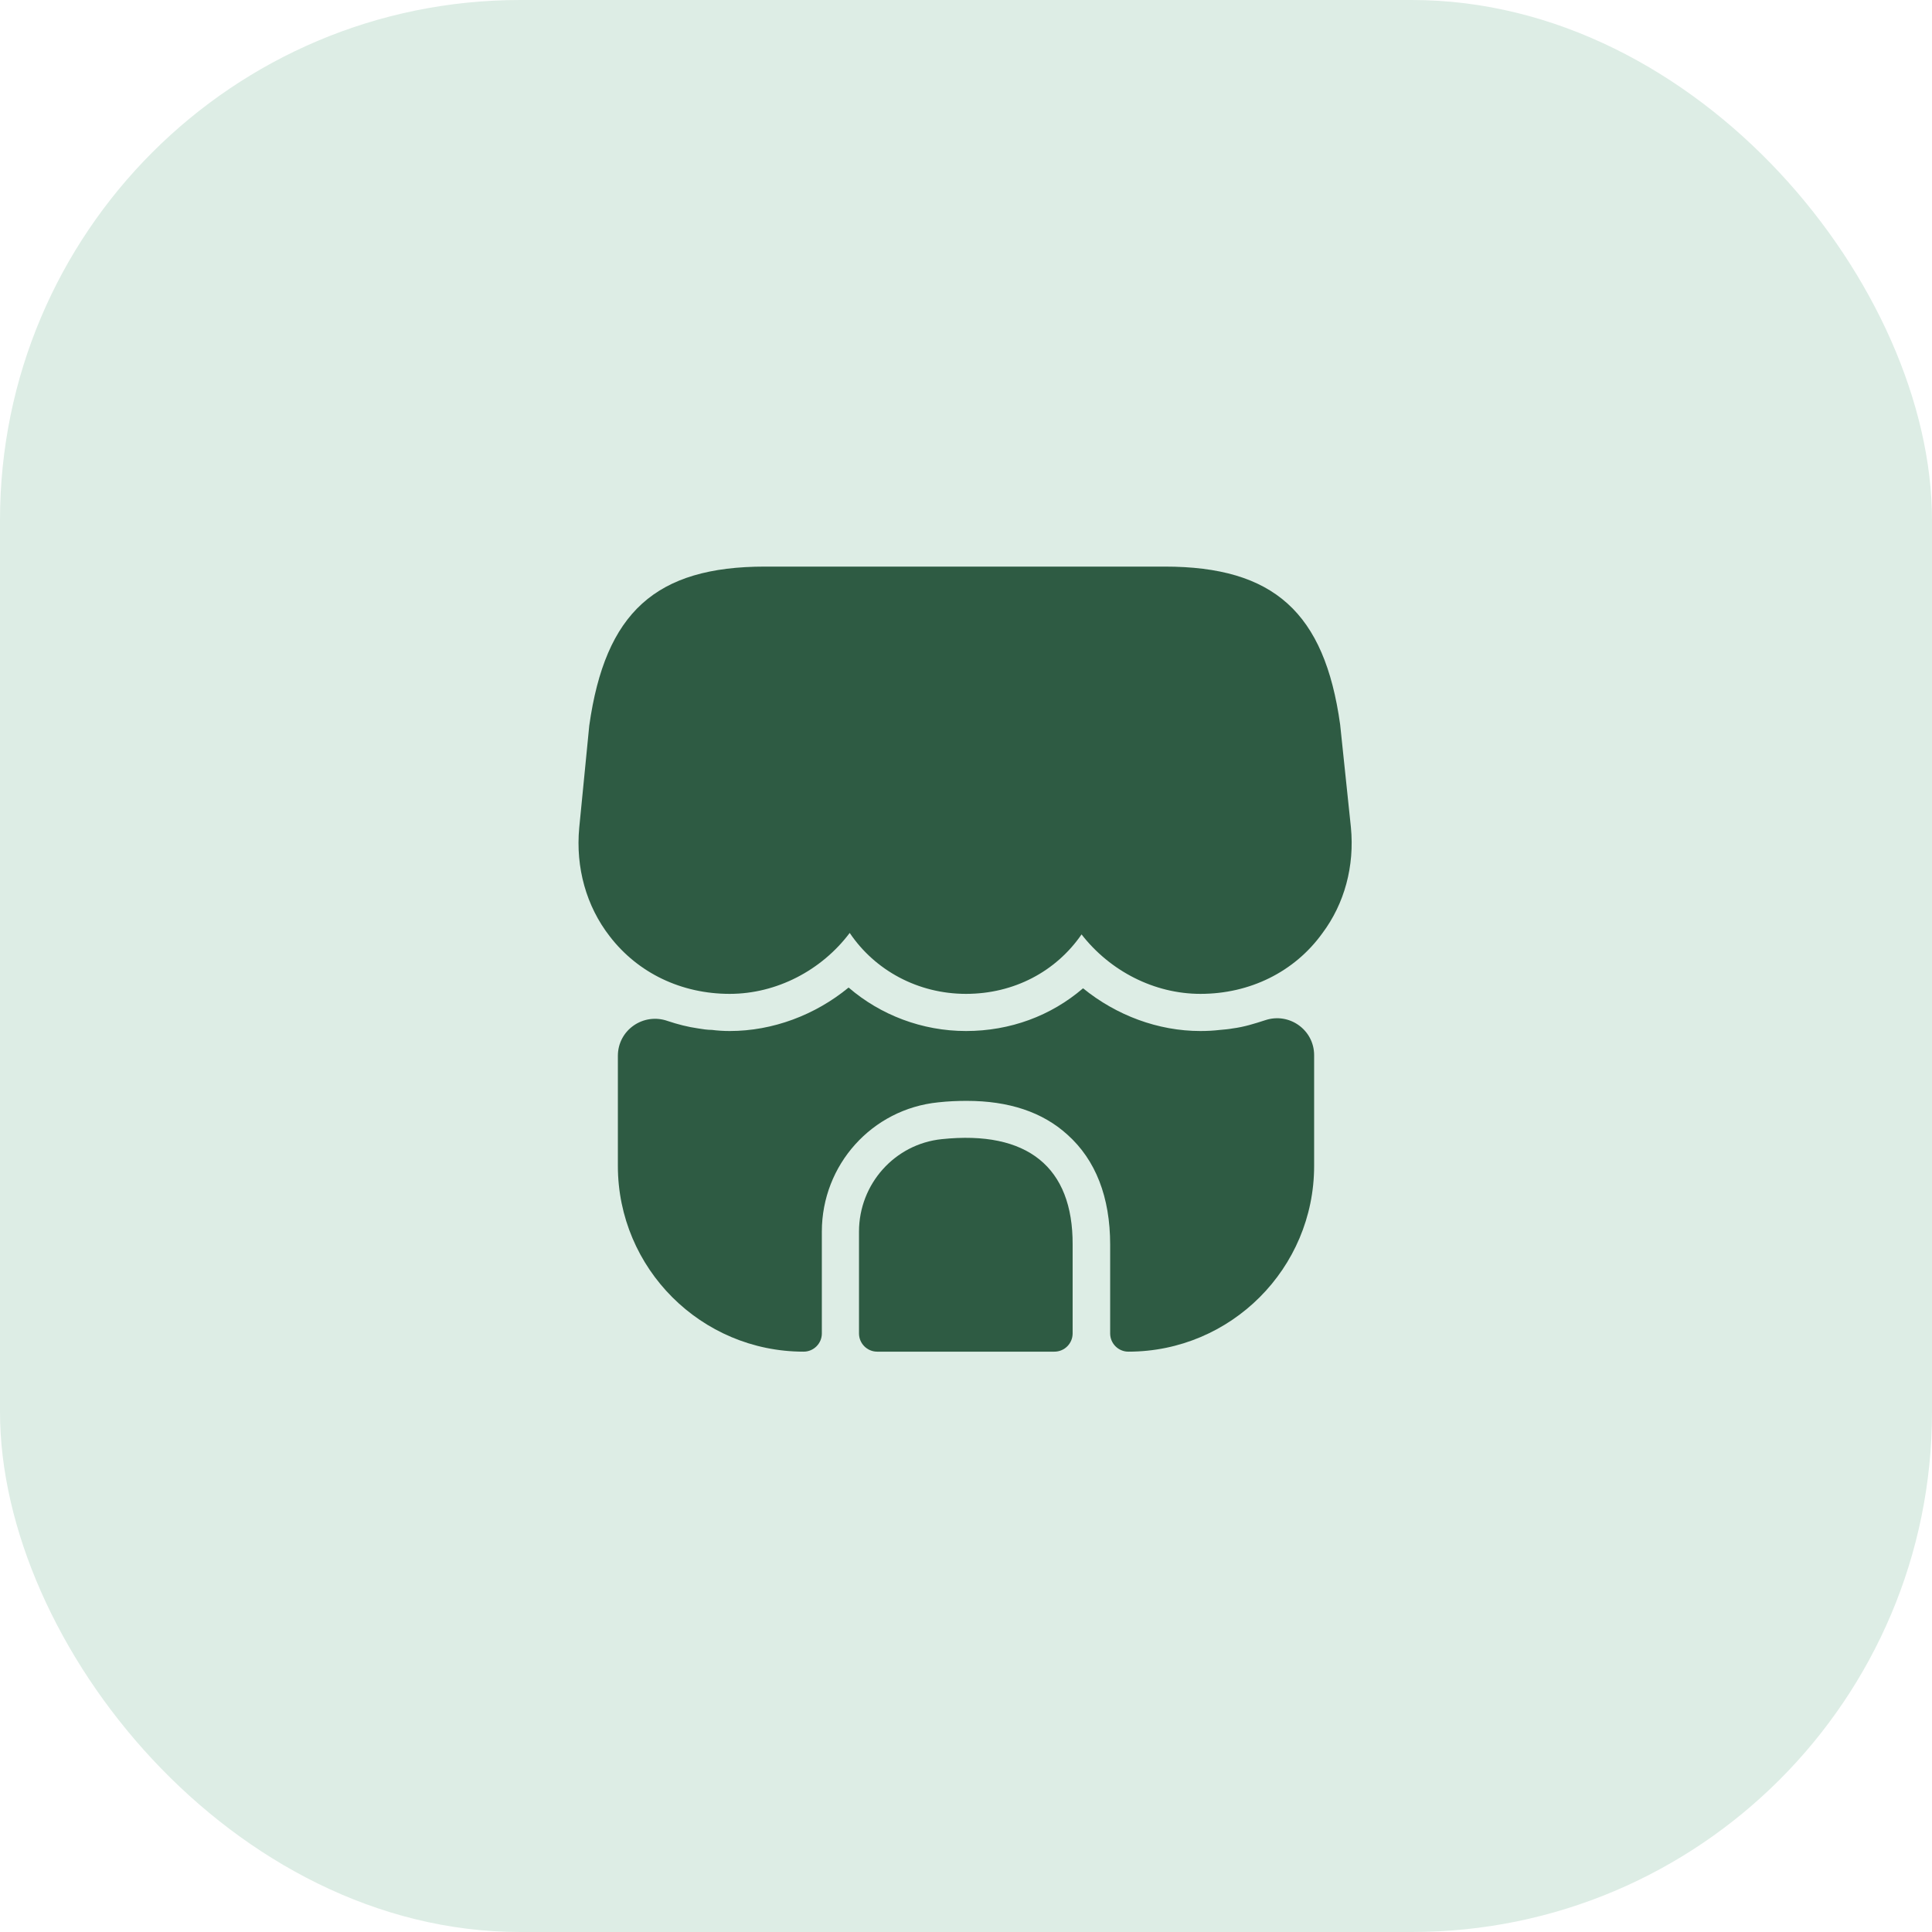
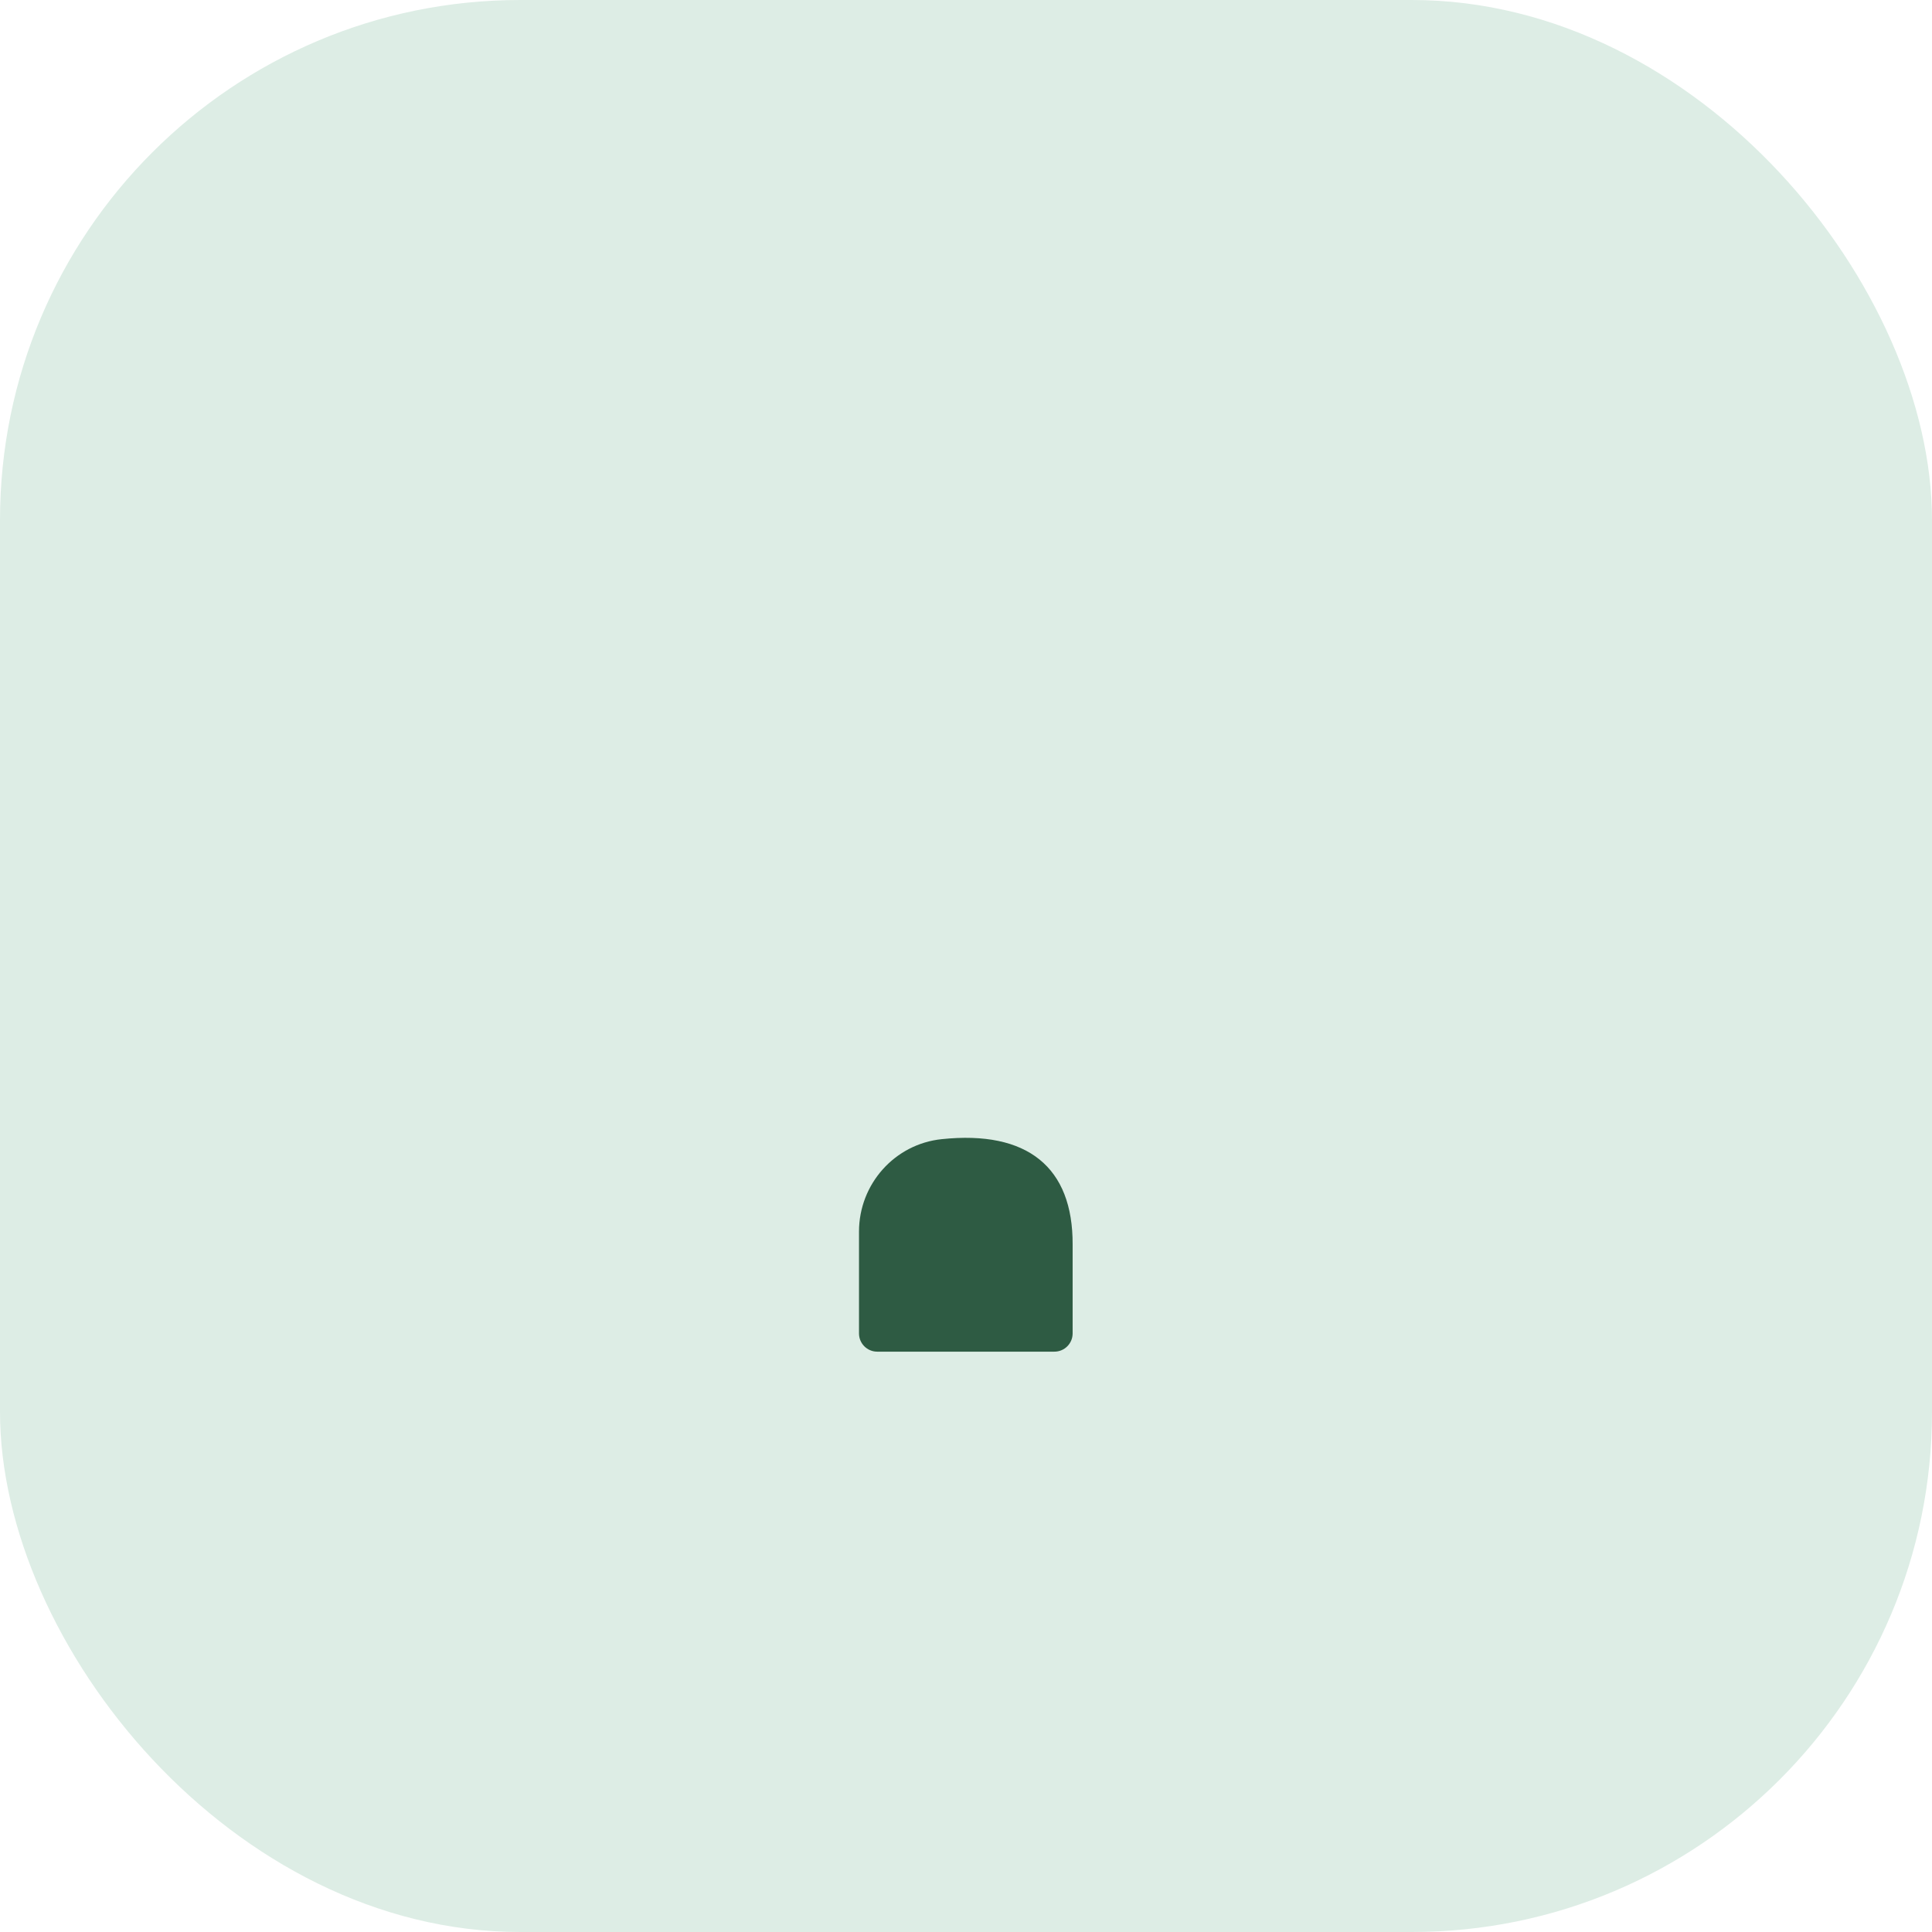
<svg xmlns="http://www.w3.org/2000/svg" width="52" height="52" viewBox="0 0 52 52" fill="none">
  <rect width="52" height="52" rx="14" fill="#DDEDE5" />
-   <path d="M36.36 22.27L36.07 19.5C35.65 16.48 34.28 15.25 31.35 15.25H28.99H27.51H24.47H22.99H20.59C17.65 15.25 16.29 16.48 15.86 19.53L15.59 22.28C15.49 23.35 15.78 24.39 16.41 25.2C17.17 26.19 18.34 26.75 19.64 26.75C20.9 26.75 22.11 26.12 22.87 25.11C23.55 26.12 24.71 26.75 26 26.75C27.29 26.75 28.42 26.15 29.11 25.15C29.88 26.14 31.07 26.75 32.31 26.75C33.64 26.75 34.84 26.16 35.59 25.12C36.19 24.32 36.46 23.31 36.36 22.27Z" fill="#03371B" fill-opacity="0.8" />
  <path d="M25.35 30.66C24.08 30.79 23.12 31.87 23.12 33.15V35.89C23.12 36.16 23.34 36.38 23.61 36.38H28.38C28.65 36.38 28.87 36.16 28.87 35.89V33.5C28.88 31.41 27.65 30.42 25.35 30.66Z" fill="#03371B" fill-opacity="0.8" />
-   <path d="M35.37 28.4V31.38C35.37 34.14 33.13 36.38 30.37 36.38C30.1 36.38 29.88 36.16 29.88 35.89V33.5C29.88 32.22 29.49 31.22 28.73 30.54C28.06 29.93 27.15 29.63 26.02 29.63C25.77 29.63 25.52 29.64 25.25 29.67C23.47 29.85 22.12 31.35 22.12 33.15V35.89C22.12 36.16 21.9 36.38 21.63 36.38C18.87 36.38 16.63 34.14 16.63 31.38V28.42C16.63 27.72 17.32 27.25 17.97 27.48C18.24 27.57 18.51 27.64 18.79 27.68C18.91 27.7 19.04 27.72 19.16 27.72C19.32 27.74 19.48 27.75 19.64 27.75C20.8 27.75 21.94 27.32 22.84 26.58C23.7 27.32 24.82 27.75 26 27.75C27.19 27.75 28.29 27.34 29.15 26.6C30.05 27.33 31.17 27.75 32.31 27.75C32.49 27.75 32.67 27.74 32.84 27.72C32.96 27.71 33.07 27.7 33.18 27.68C33.49 27.64 33.77 27.55 34.05 27.46C34.7 27.24 35.37 27.72 35.37 28.4Z" fill="#03371B" fill-opacity="0.8" />
</svg>